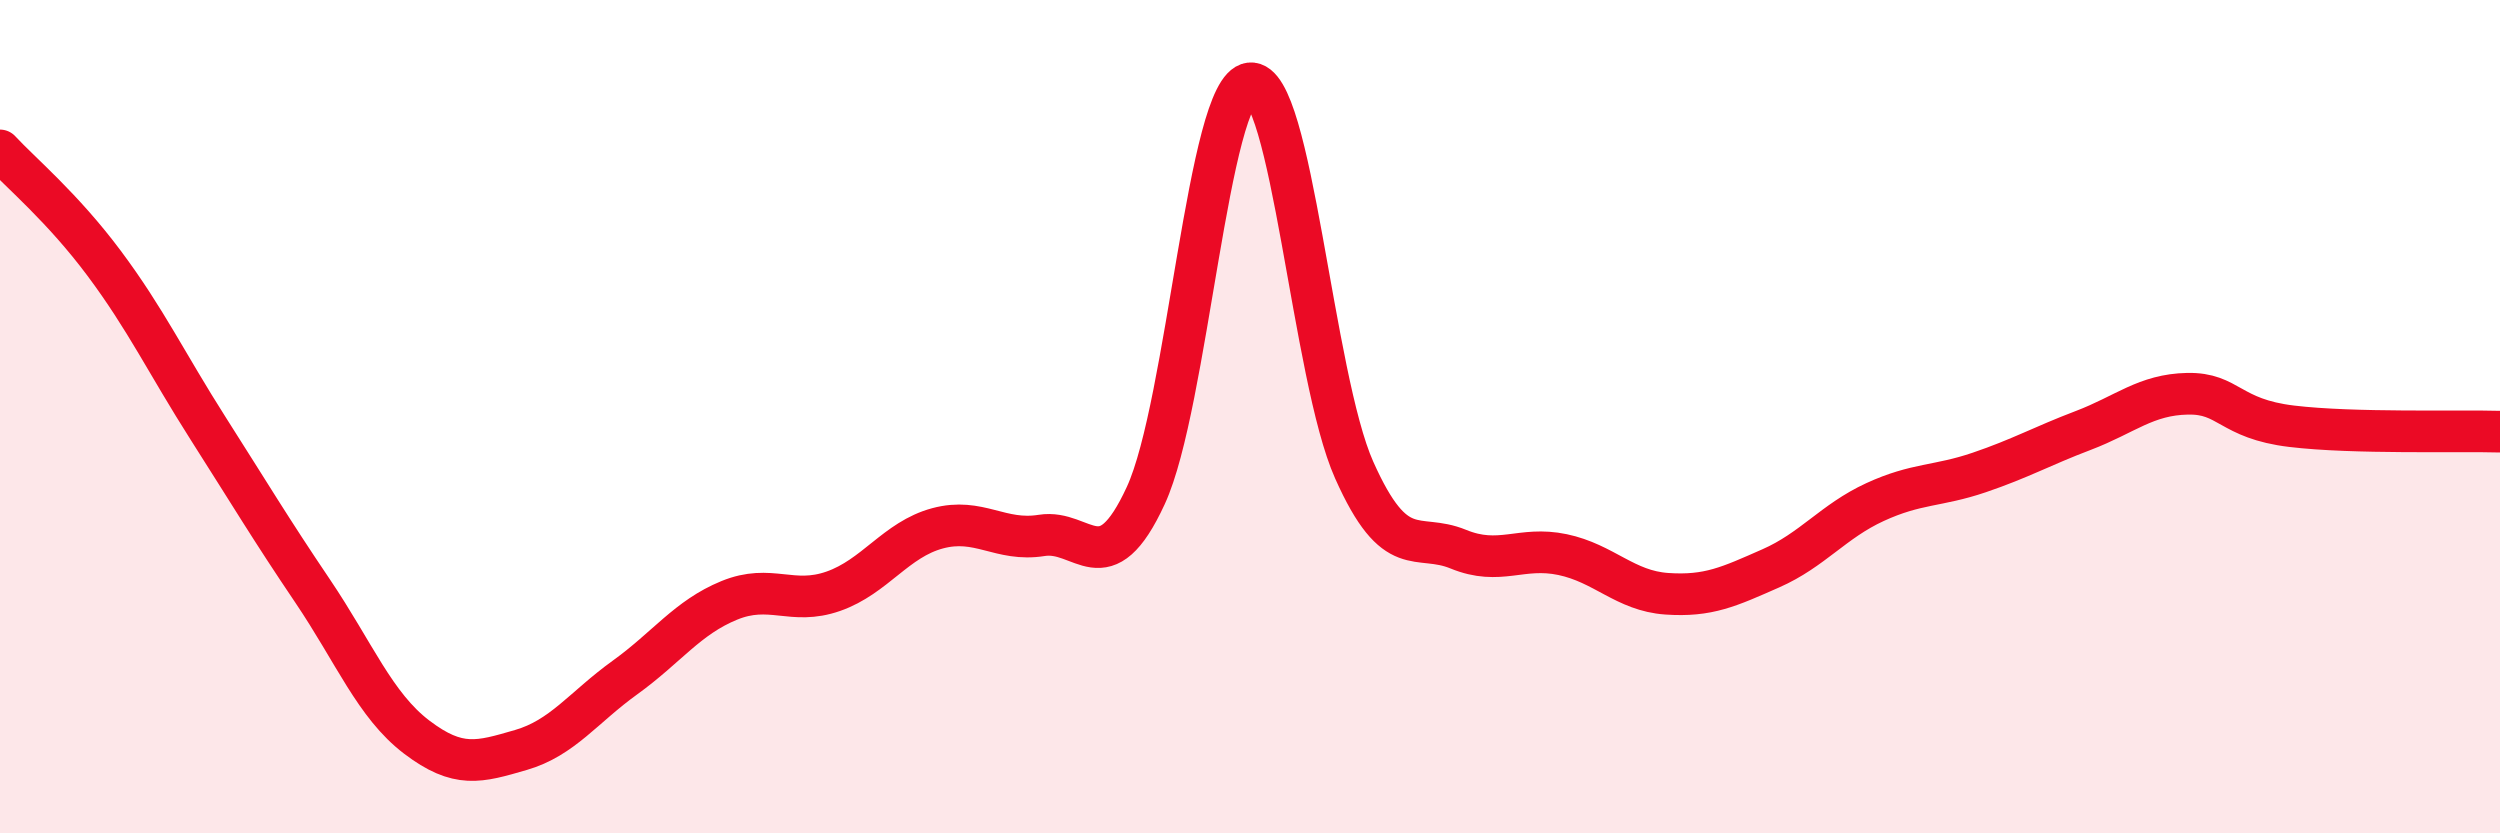
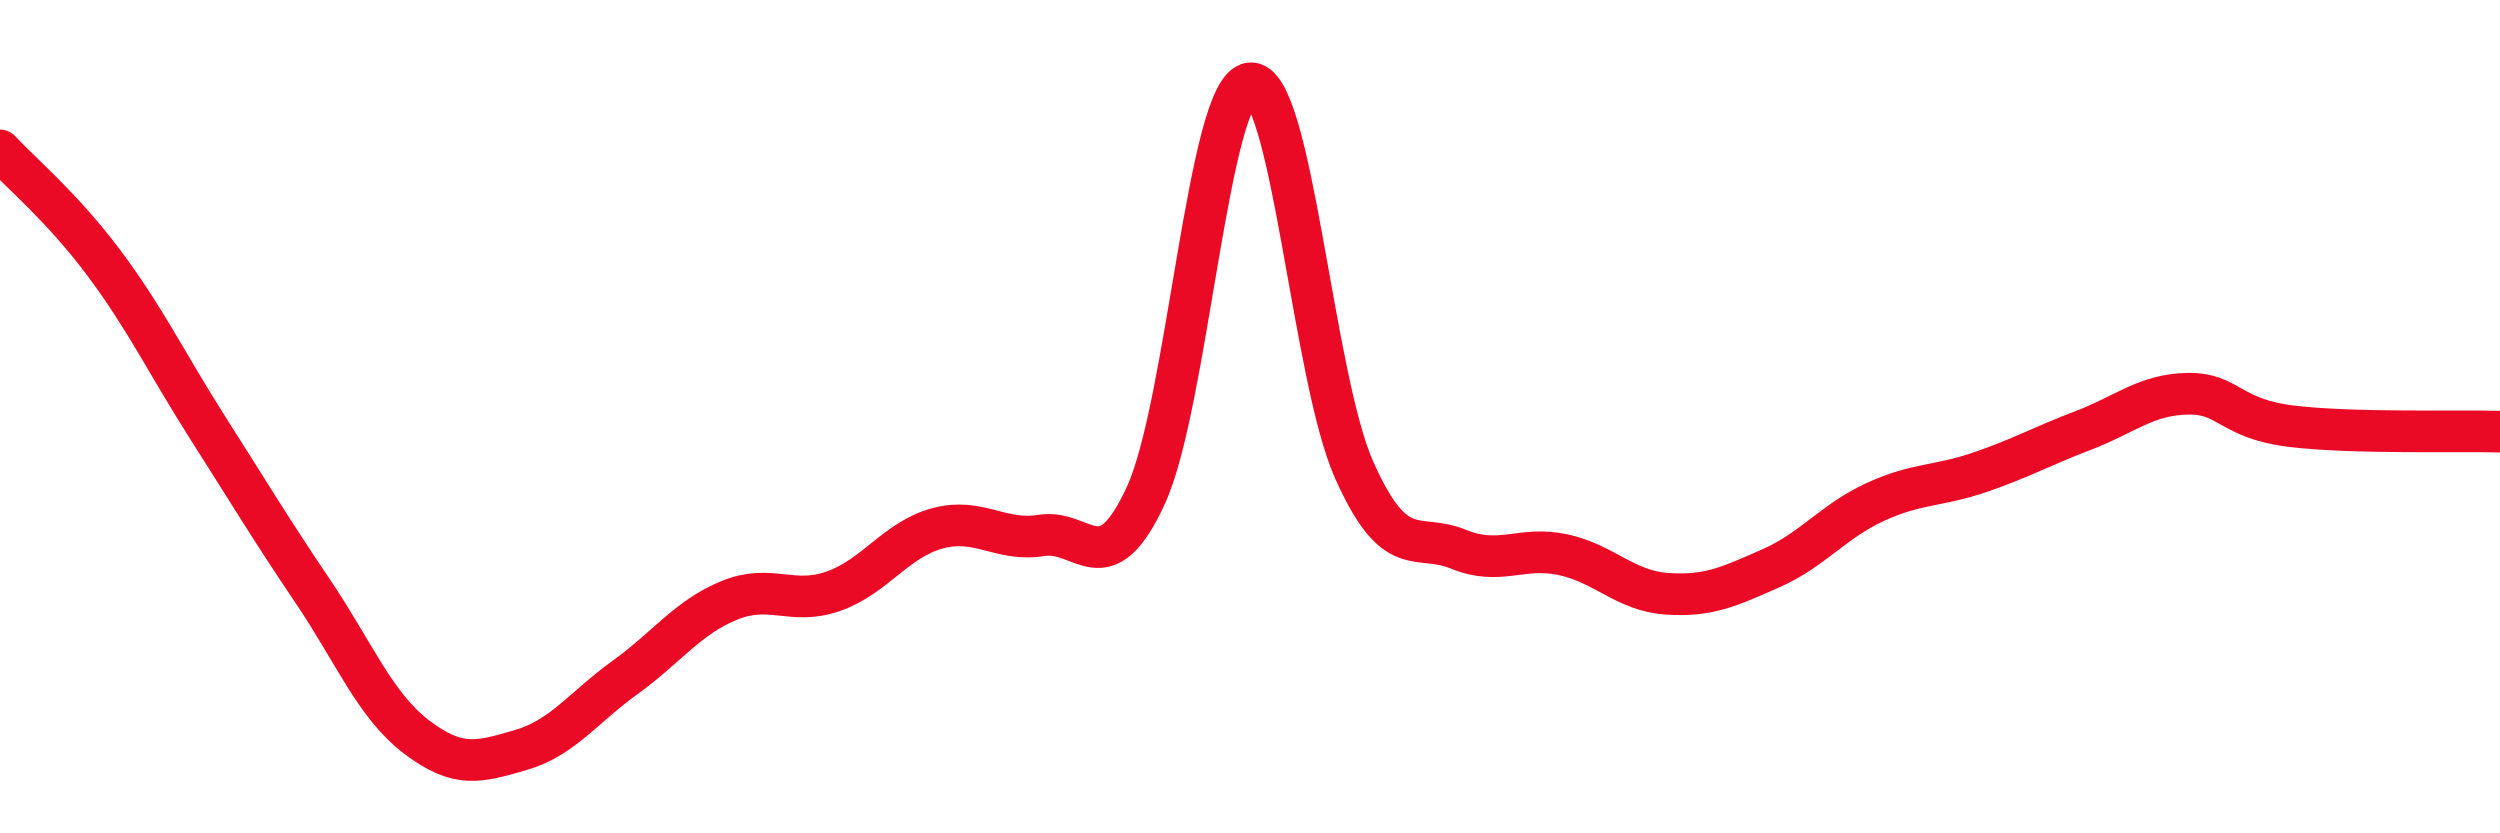
<svg xmlns="http://www.w3.org/2000/svg" width="60" height="20" viewBox="0 0 60 20">
-   <path d="M 0,3.61 C 0.5,4.15 1.5,4.98 2.5,6.32 C 3.5,7.66 4,8.72 5,10.29 C 6,11.86 6.5,12.7 7.5,14.18 C 8.5,15.66 9,16.93 10,17.69 C 11,18.45 11.5,18.29 12.5,18 C 13.5,17.71 14,16.98 15,16.26 C 16,15.54 16.5,14.82 17.5,14.41 C 18.5,14 19,14.54 20,14.19 C 21,13.84 21.5,12.95 22.5,12.68 C 23.5,12.41 24,13.01 25,12.85 C 26,12.69 26.5,14.06 27.5,11.89 C 28.5,9.72 29,2.12 30,2 C 31,1.88 31.5,9.04 32.5,11.28 C 33.5,13.52 34,12.77 35,13.18 C 36,13.59 36.5,13.1 37.5,13.31 C 38.5,13.52 39,14.18 40,14.25 C 41,14.32 41.5,14.08 42.5,13.64 C 43.5,13.2 44,12.51 45,12.05 C 46,11.59 46.5,11.68 47.5,11.34 C 48.5,11 49,10.71 50,10.33 C 51,9.95 51.5,9.47 52.5,9.45 C 53.5,9.43 53.5,10.05 55,10.23 C 56.5,10.41 59,10.33 60,10.36L60 20L0 20Z" fill="#EB0A25" opacity="0.1" stroke-linecap="round" stroke-linejoin="round" />
  <path d="M 0,3.61 C 0.5,4.15 1.5,4.98 2.5,6.32 C 3.5,7.66 4,8.72 5,10.29 C 6,11.86 6.5,12.7 7.5,14.18 C 8.5,15.66 9,16.93 10,17.69 C 11,18.45 11.5,18.29 12.5,18 C 13.5,17.71 14,16.98 15,16.26 C 16,15.54 16.5,14.82 17.5,14.41 C 18.5,14 19,14.54 20,14.19 C 21,13.84 21.5,12.95 22.5,12.68 C 23.5,12.41 24,13.01 25,12.85 C 26,12.69 26.5,14.06 27.5,11.89 C 28.5,9.72 29,2.12 30,2 C 31,1.88 31.5,9.04 32.5,11.28 C 33.5,13.52 34,12.77 35,13.18 C 36,13.59 36.5,13.1 37.5,13.31 C 38.5,13.52 39,14.18 40,14.25 C 41,14.32 41.5,14.08 42.5,13.64 C 43.5,13.2 44,12.51 45,12.05 C 46,11.59 46.5,11.68 47.5,11.34 C 48.5,11 49,10.71 50,10.33 C 51,9.95 51.5,9.47 52.5,9.45 C 53.5,9.43 53.5,10.05 55,10.23 C 56.5,10.41 59,10.33 60,10.36" stroke="#EB0A25" stroke-width="1" fill="none" stroke-linecap="round" stroke-linejoin="round" />
</svg>